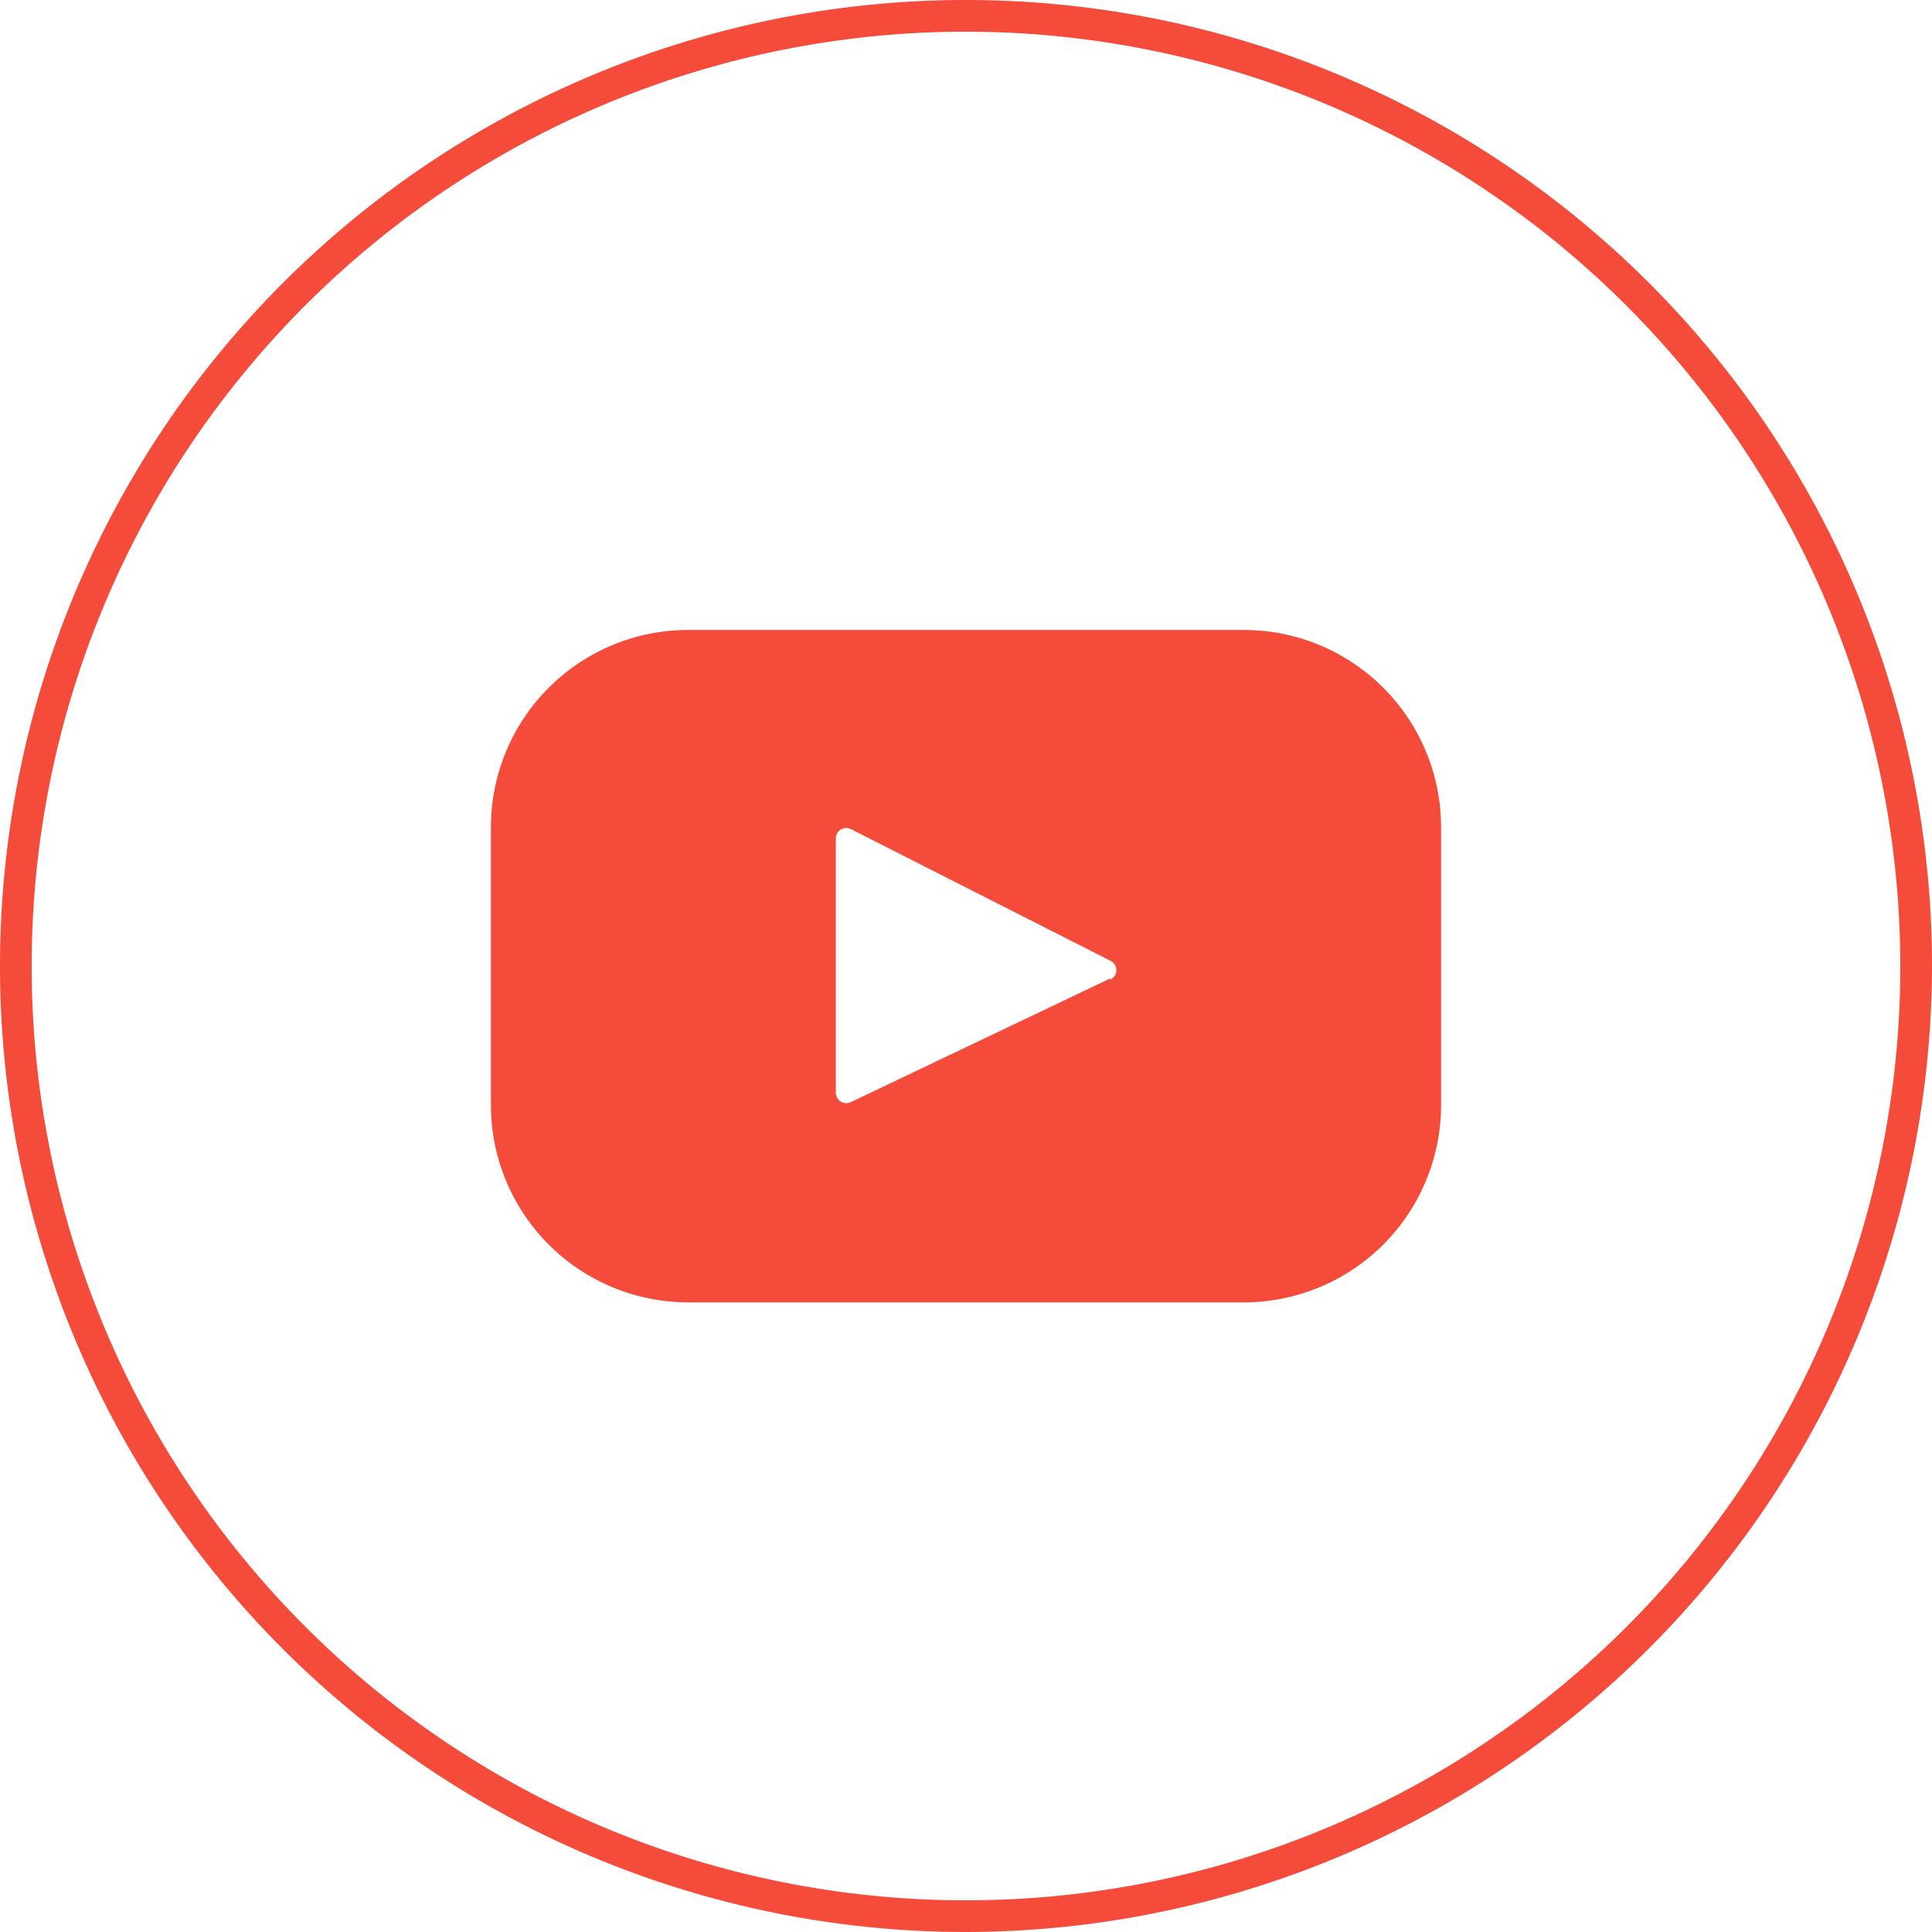
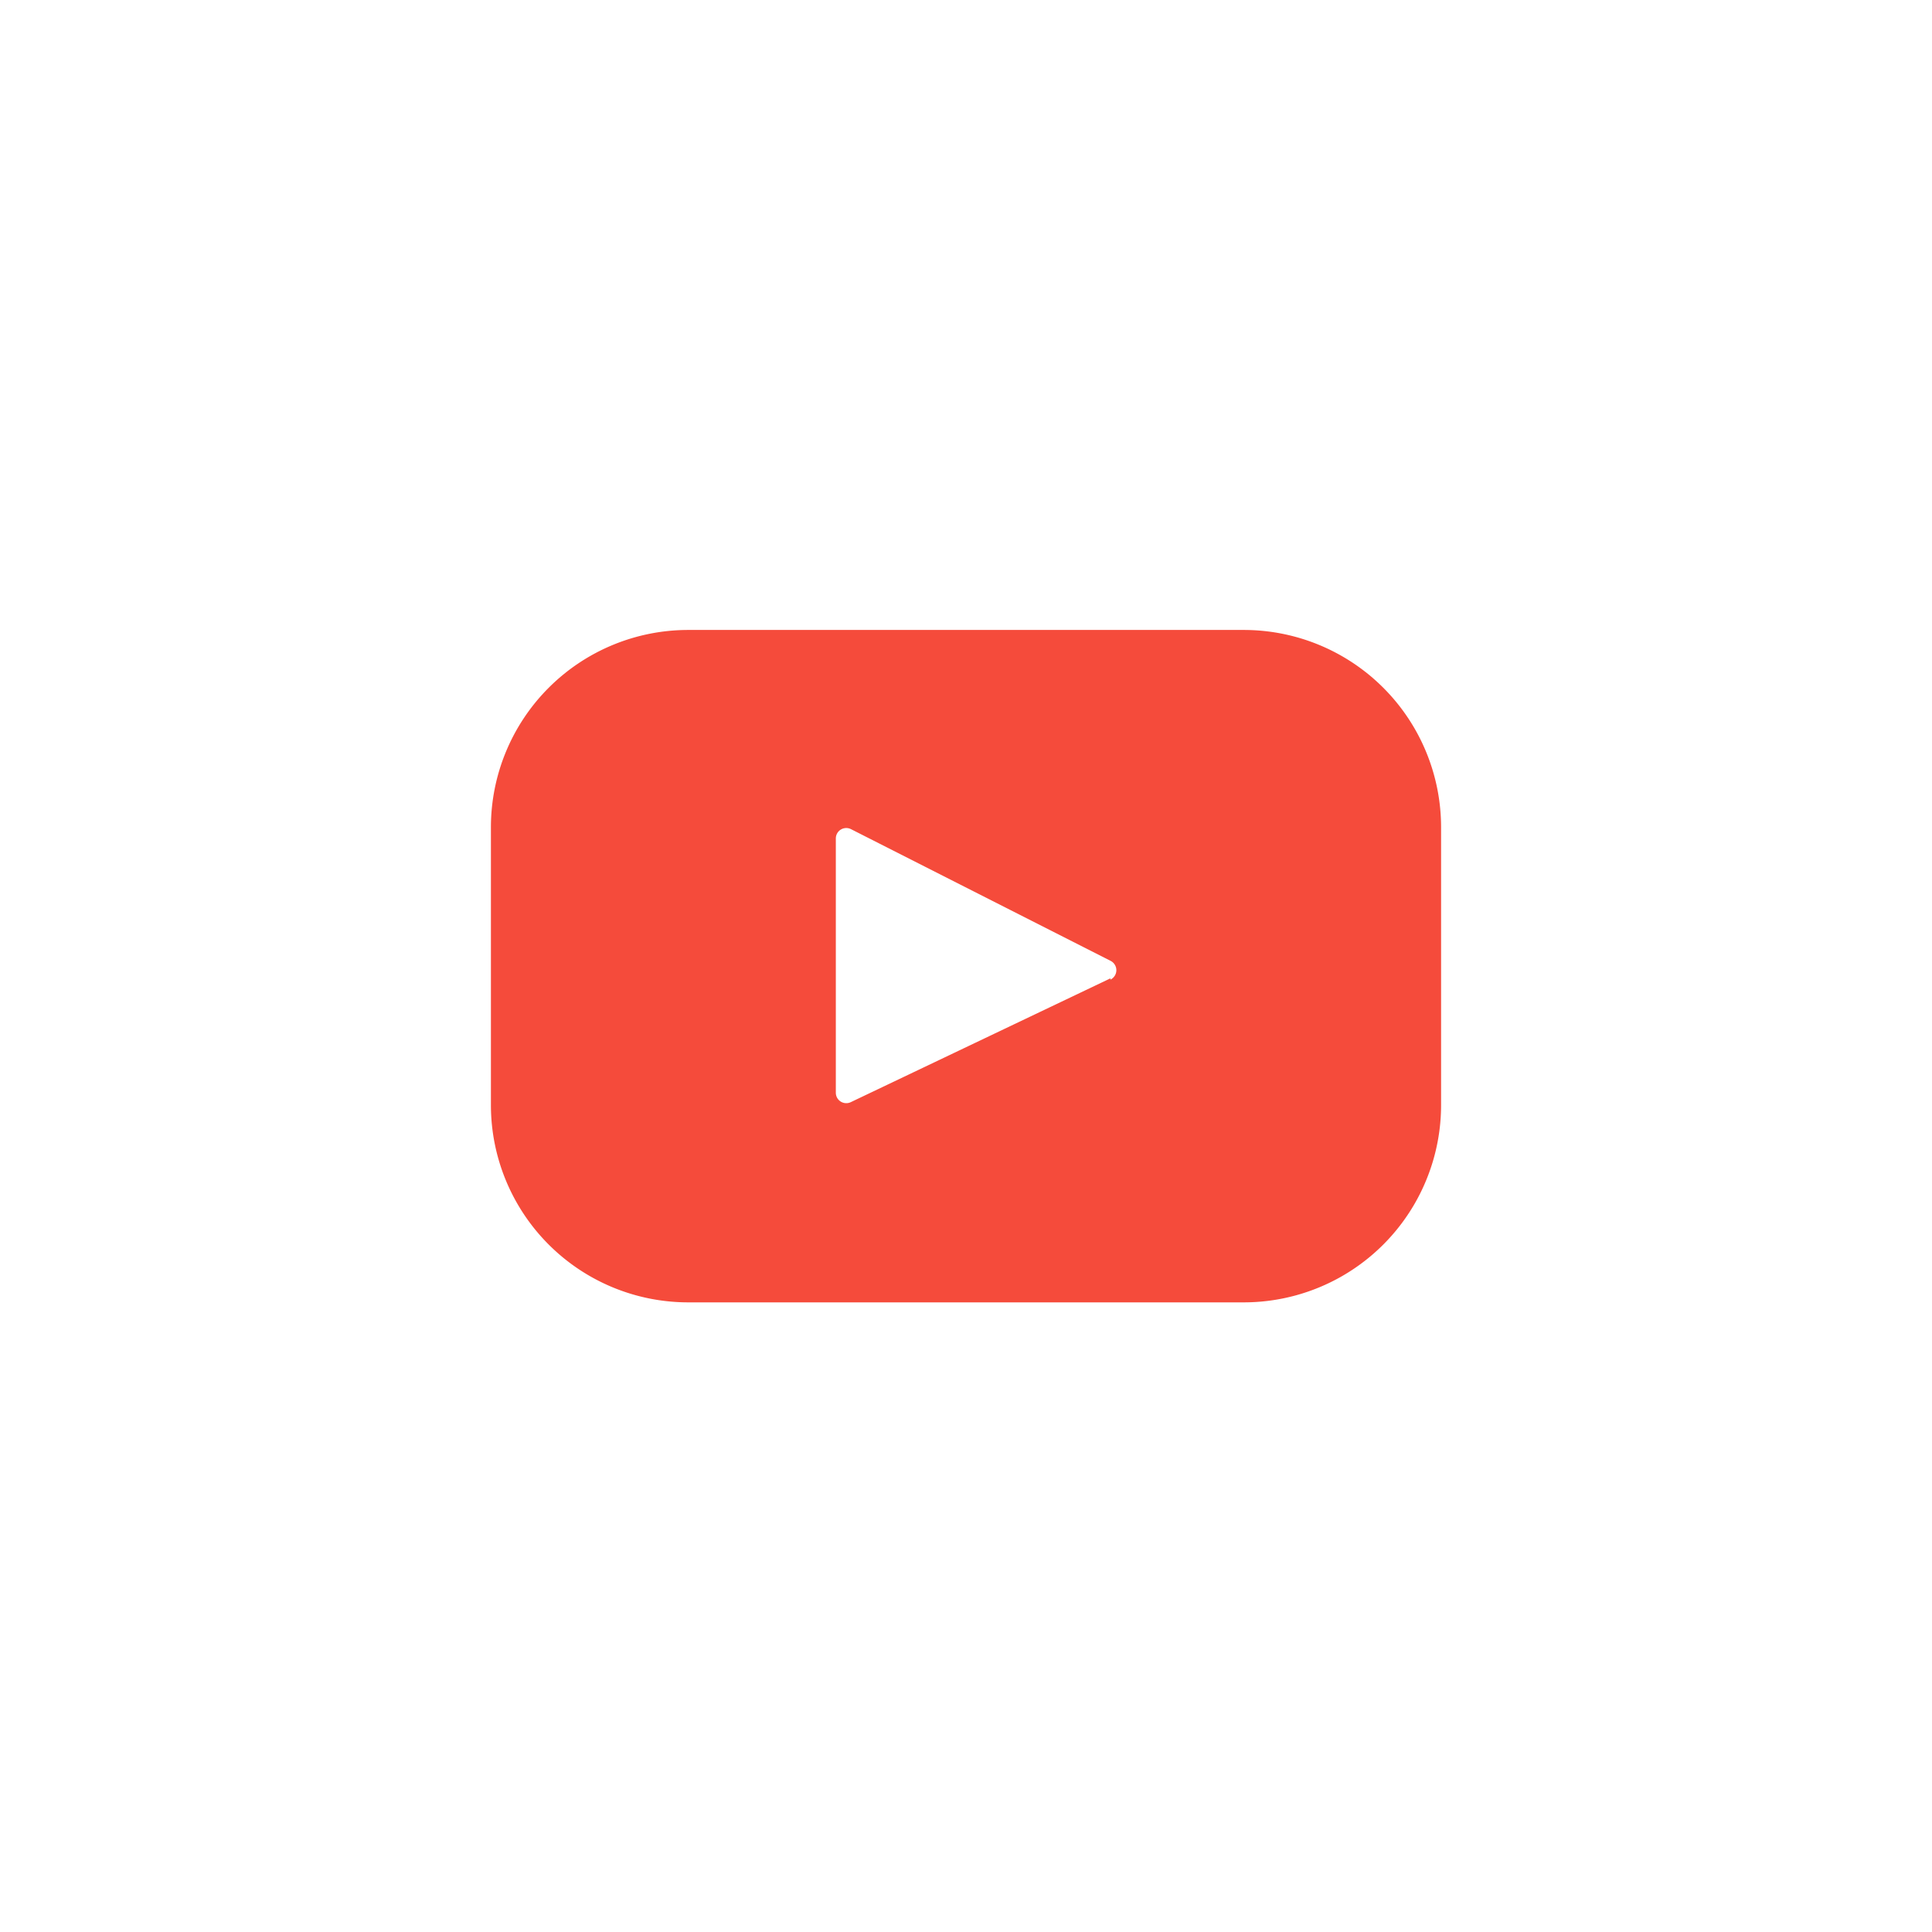
<svg xmlns="http://www.w3.org/2000/svg" id="Слой_1" data-name="Слой 1" viewBox="0 0 61 61">
  <defs>
    <style>.cls-1{fill:#f54b3b;}</style>
  </defs>
  <title>st209-icon-yuotub</title>
  <path class="cls-1" d="M39.27,19.89H21.73a6.23,6.23,0,0,0-6.23,6.23v8.77a6.23,6.23,0,0,0,6.23,6.23H39.27a6.23,6.23,0,0,0,6.23-6.23V26.12A6.23,6.23,0,0,0,39.27,19.89Zm-4.21,11-8.2,3.91a.33.33,0,0,1-.47-.3V26.47a.33.33,0,0,1,.48-.29l8.2,4.16A.33.33,0,0,1,35.06,30.93Z" />
-   <path class="cls-1" d="M30.5,61A30.5,30.5,0,1,1,61,30.5,30.54,30.54,0,0,1,30.5,61Zm0-60A29.5,29.5,0,1,0,60,30.5,29.53,29.53,0,0,0,30.5,1Z" />
</svg>